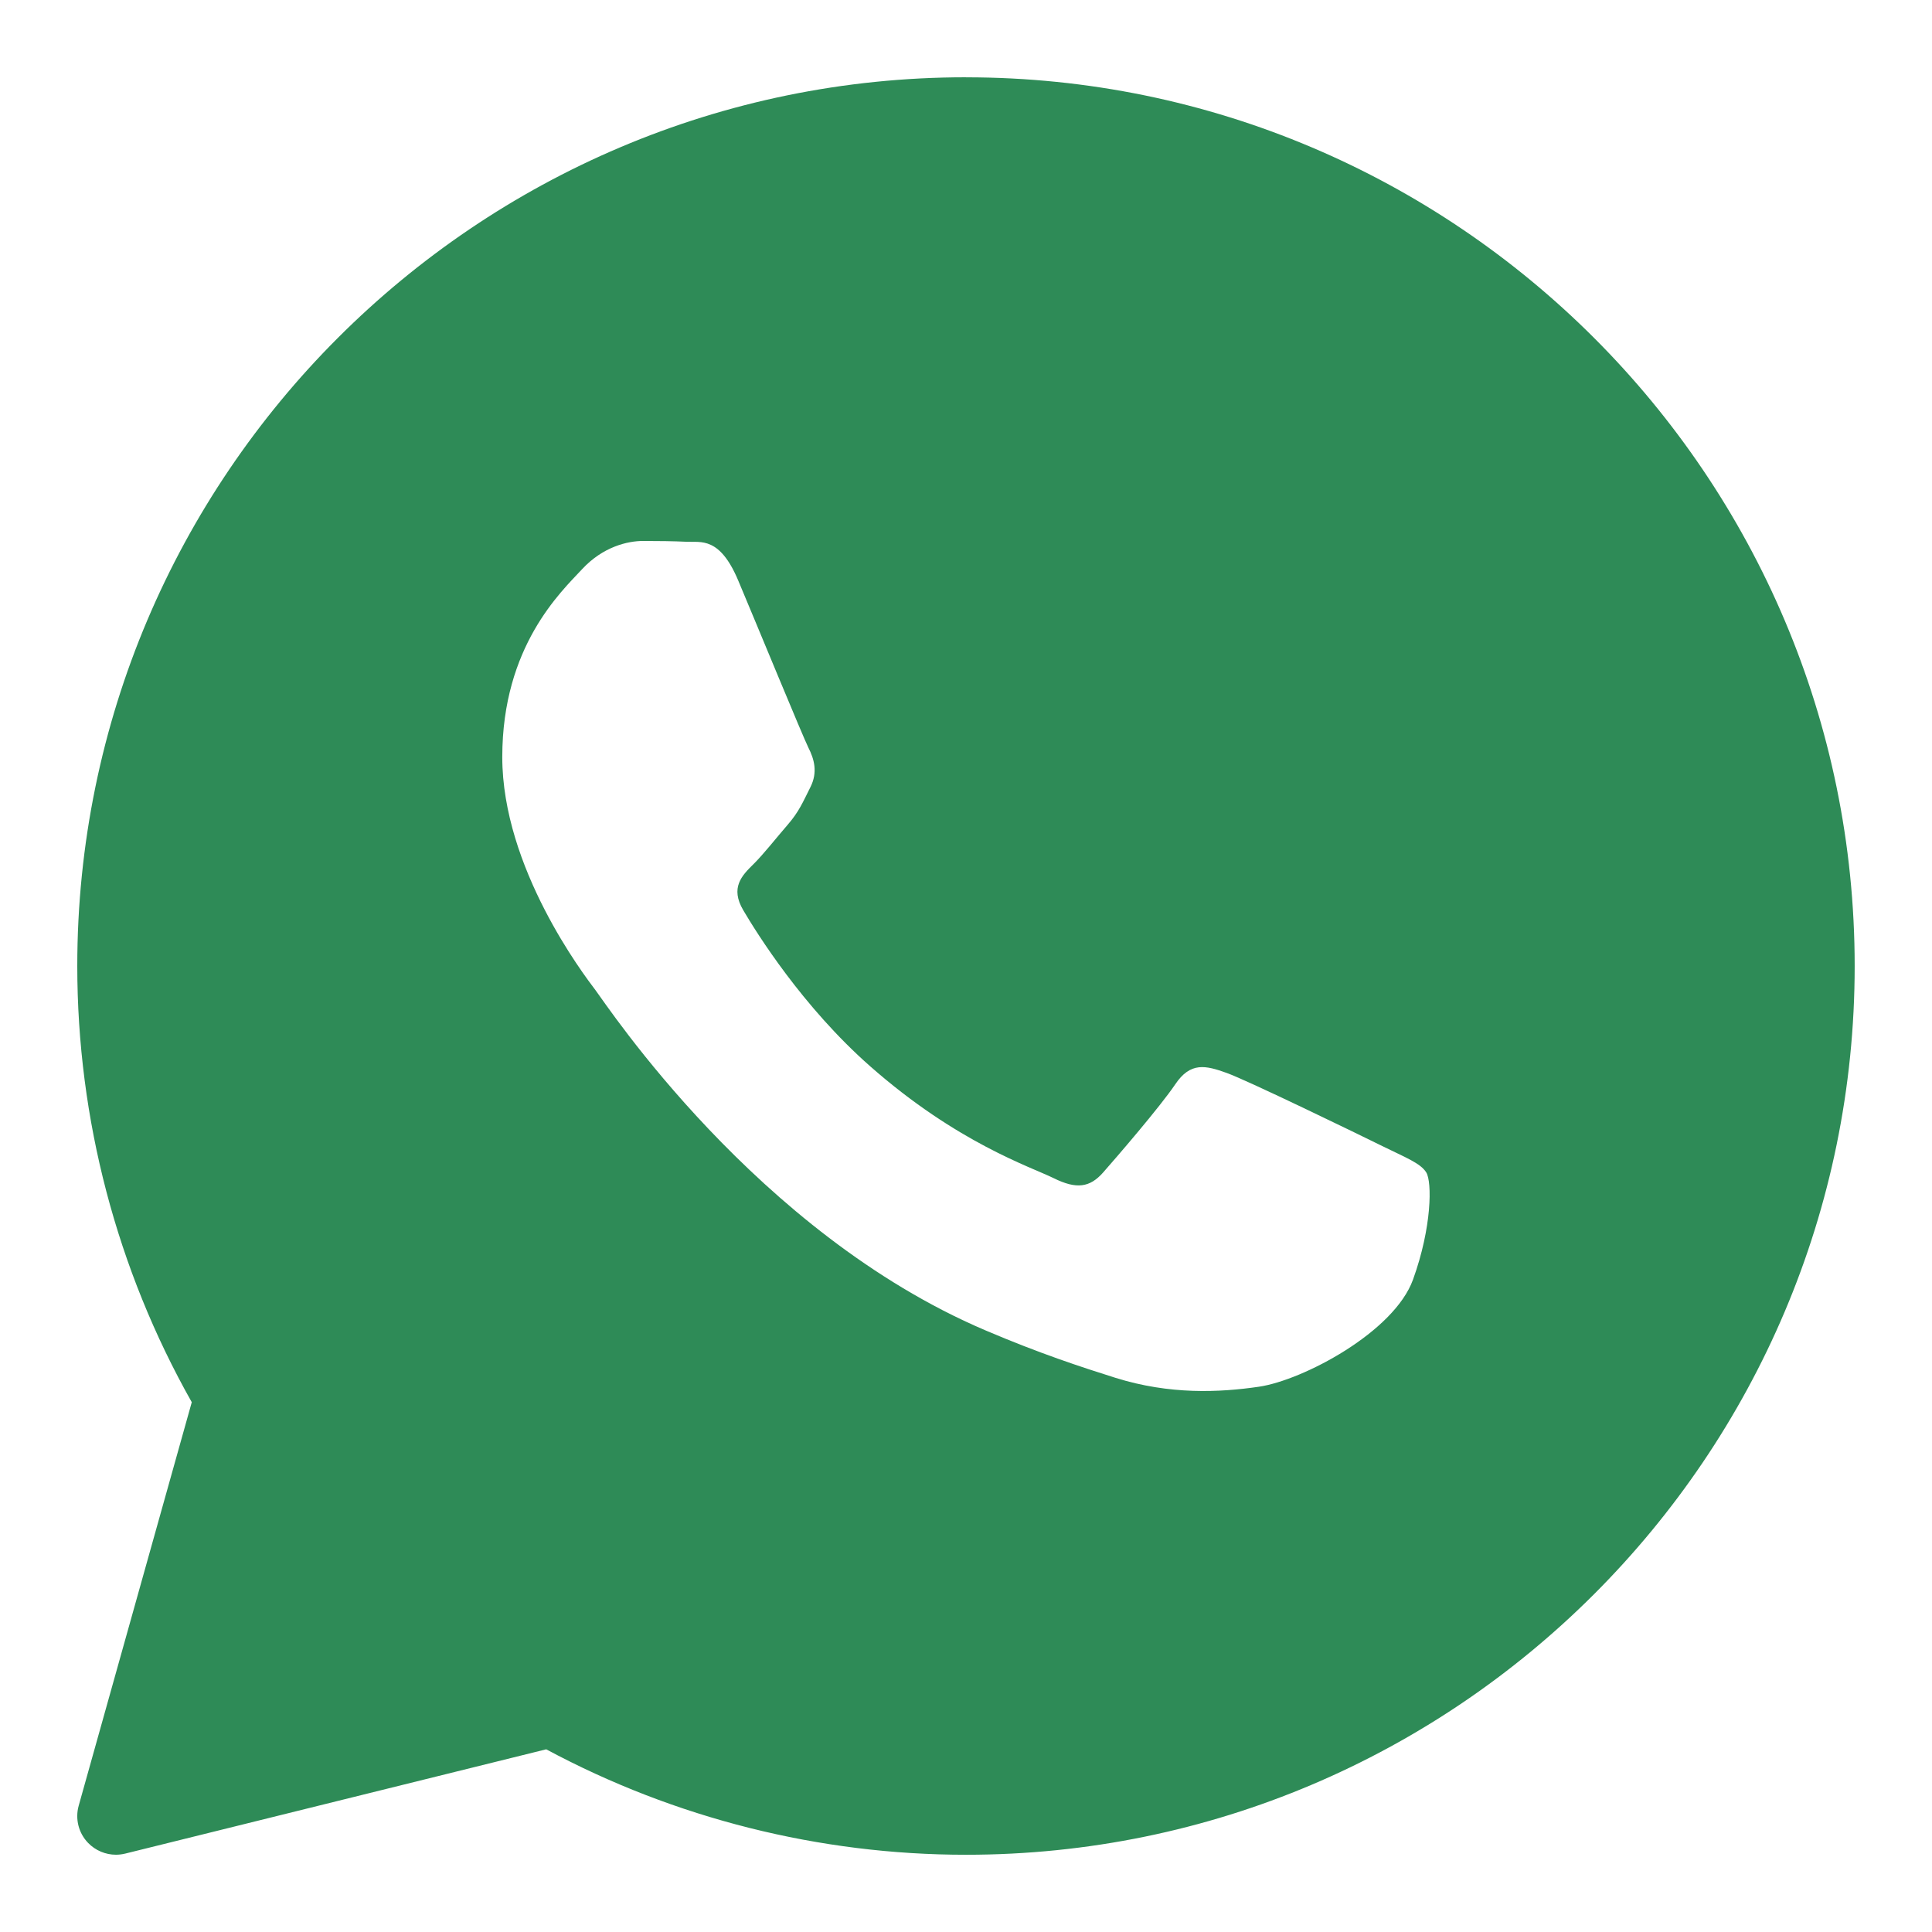
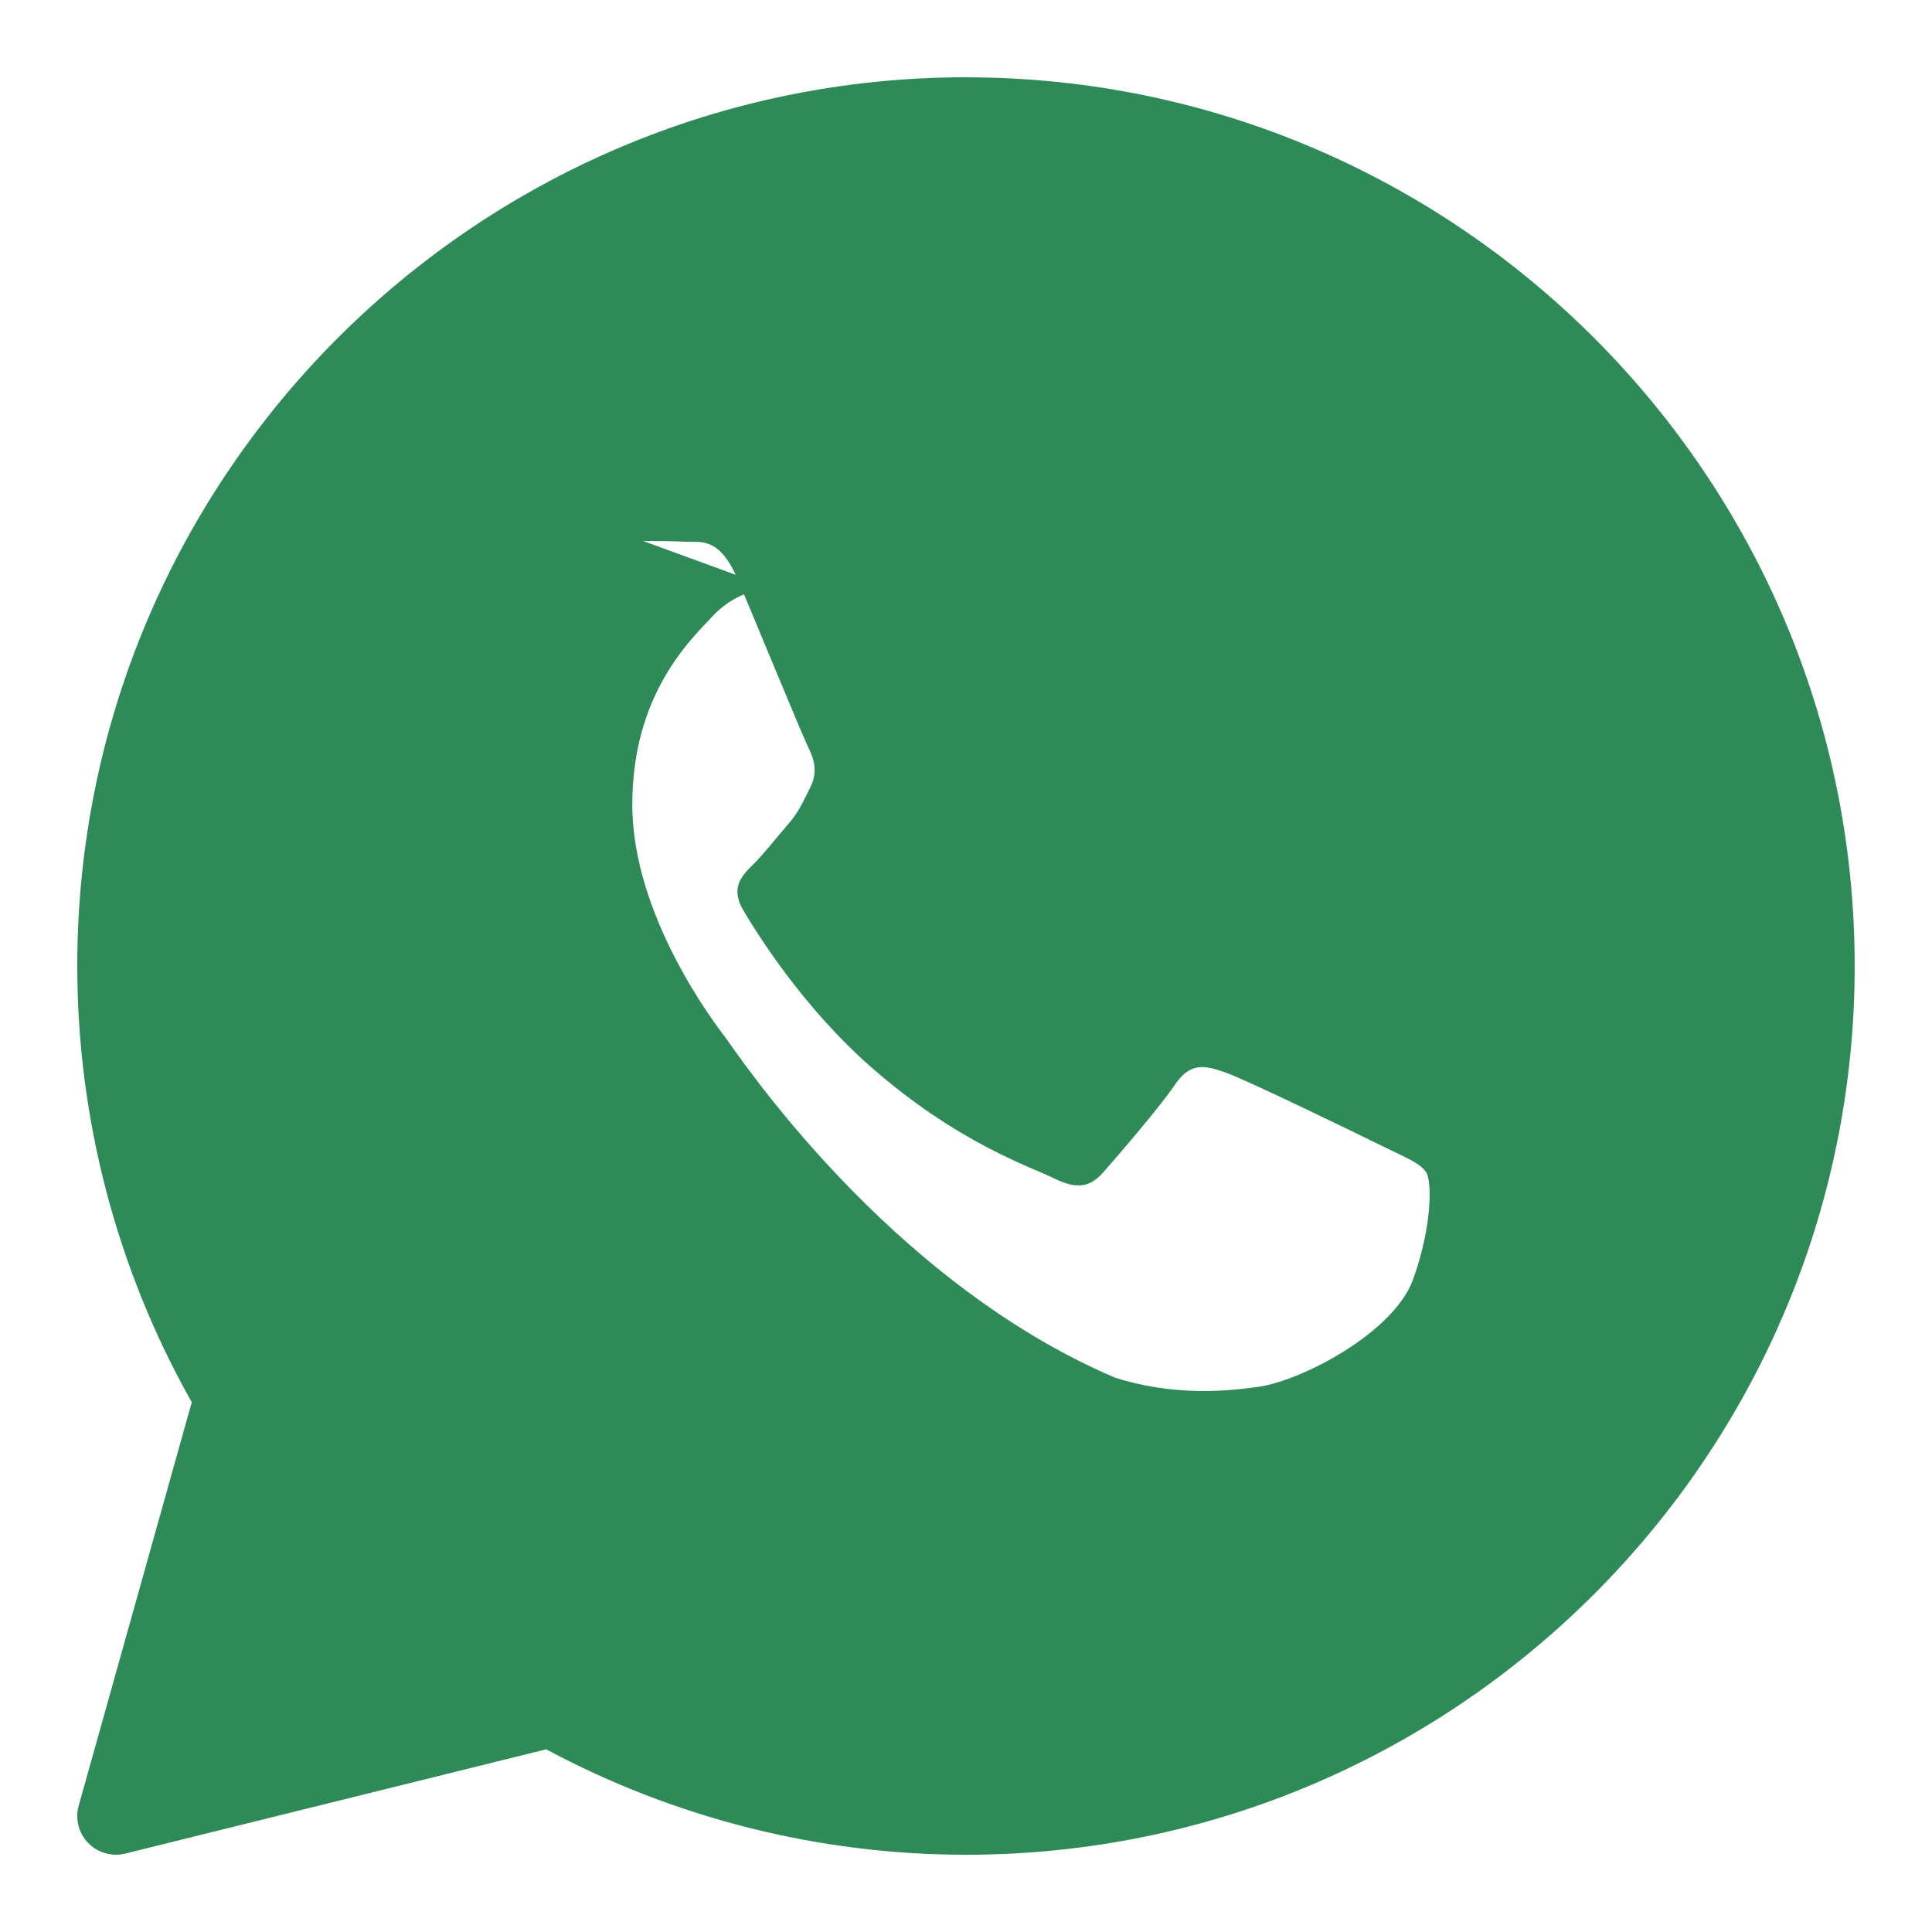
<svg xmlns="http://www.w3.org/2000/svg" viewBox="0,0,256,256" width="50px" height="50px" fill-rule="nonzero">
  <g fill="#2e8b57" fill-rule="nonzero" stroke="none" stroke-width="1" stroke-linecap="butt" stroke-linejoin="miter" stroke-miterlimit="10" stroke-dasharray="" stroke-dashoffset="0" font-family="none" font-weight="none" font-size="none" text-anchor="none" style="mix-blend-mode: normal">
    <g transform="scale(5.12,5.12)">
-       <path d="M25,2c-12.682,0 -23,10.318 -23,23c0,3.96 1.023,7.853 2.963,11.289l-2.926,10.441c-0.096,0.343 -0.004,0.71 0.244,0.965c0.191,0.197 0.452,0.305 0.719,0.305c0.08,0 0.161,-0.01 0.24,-0.029l10.896,-2.699c3.327,1.786 7.073,2.729 10.863,2.729c12.682,0 23,-10.318 23,-23c0,-12.682 -10.318,-23 -23,-23zM16.643,14c0.394,0 0.786,0.005 1.131,0.021c0.363,0.018 0.851,-0.138 1.33,1c0.492,1.168 1.672,4.037 1.818,4.33c0.148,0.292 0.247,0.632 0.051,1.021c-0.196,0.389 -0.294,0.634 -0.59,0.975c-0.296,0.341 -0.621,0.759 -0.887,1.021c-0.296,0.291 -0.604,0.605 -0.26,1.189c0.344,0.584 1.529,2.493 3.285,4.039c2.255,1.986 4.158,2.603 4.748,2.895c0.59,0.292 0.935,0.243 1.279,-0.146c0.344,-0.39 1.476,-1.702 1.869,-2.285c0.393,-0.583 0.786,-0.488 1.328,-0.293c0.542,0.194 3.445,1.604 4.035,1.896c0.59,0.292 0.985,0.439 1.133,0.682c0.148,0.242 0.148,1.409 -0.344,2.77c-0.492,1.362 -2.852,2.606 -3.986,2.773c-1.018,0.149 -2.307,0.212 -3.721,-0.232c-0.857,-0.27 -1.956,-0.628 -3.365,-1.229c-5.923,-2.526 -9.792,-8.416 -10.088,-8.805c-0.295,-0.389 -2.41,-3.16 -2.41,-6.029c0,-2.869 1.524,-4.279 2.066,-4.863c0.542,-0.584 1.182,-0.73 1.576,-0.73z" />
+       <path d="M25,2c-12.682,0 -23,10.318 -23,23c0,3.96 1.023,7.853 2.963,11.289l-2.926,10.441c-0.096,0.343 -0.004,0.71 0.244,0.965c0.191,0.197 0.452,0.305 0.719,0.305c0.08,0 0.161,-0.01 0.24,-0.029l10.896,-2.699c3.327,1.786 7.073,2.729 10.863,2.729c12.682,0 23,-10.318 23,-23c0,-12.682 -10.318,-23 -23,-23zM16.643,14c0.394,0 0.786,0.005 1.131,0.021c0.363,0.018 0.851,-0.138 1.33,1c0.492,1.168 1.672,4.037 1.818,4.33c0.148,0.292 0.247,0.632 0.051,1.021c-0.196,0.389 -0.294,0.634 -0.59,0.975c-0.296,0.341 -0.621,0.759 -0.887,1.021c-0.296,0.291 -0.604,0.605 -0.26,1.189c0.344,0.584 1.529,2.493 3.285,4.039c2.255,1.986 4.158,2.603 4.748,2.895c0.59,0.292 0.935,0.243 1.279,-0.146c0.344,-0.39 1.476,-1.702 1.869,-2.285c0.393,-0.583 0.786,-0.488 1.328,-0.293c0.542,0.194 3.445,1.604 4.035,1.896c0.59,0.292 0.985,0.439 1.133,0.682c0.148,0.242 0.148,1.409 -0.344,2.77c-0.492,1.362 -2.852,2.606 -3.986,2.773c-1.018,0.149 -2.307,0.212 -3.721,-0.232c-5.923,-2.526 -9.792,-8.416 -10.088,-8.805c-0.295,-0.389 -2.41,-3.16 -2.41,-6.029c0,-2.869 1.524,-4.279 2.066,-4.863c0.542,-0.584 1.182,-0.73 1.576,-0.73z" />
    </g>
  </g>
</svg>